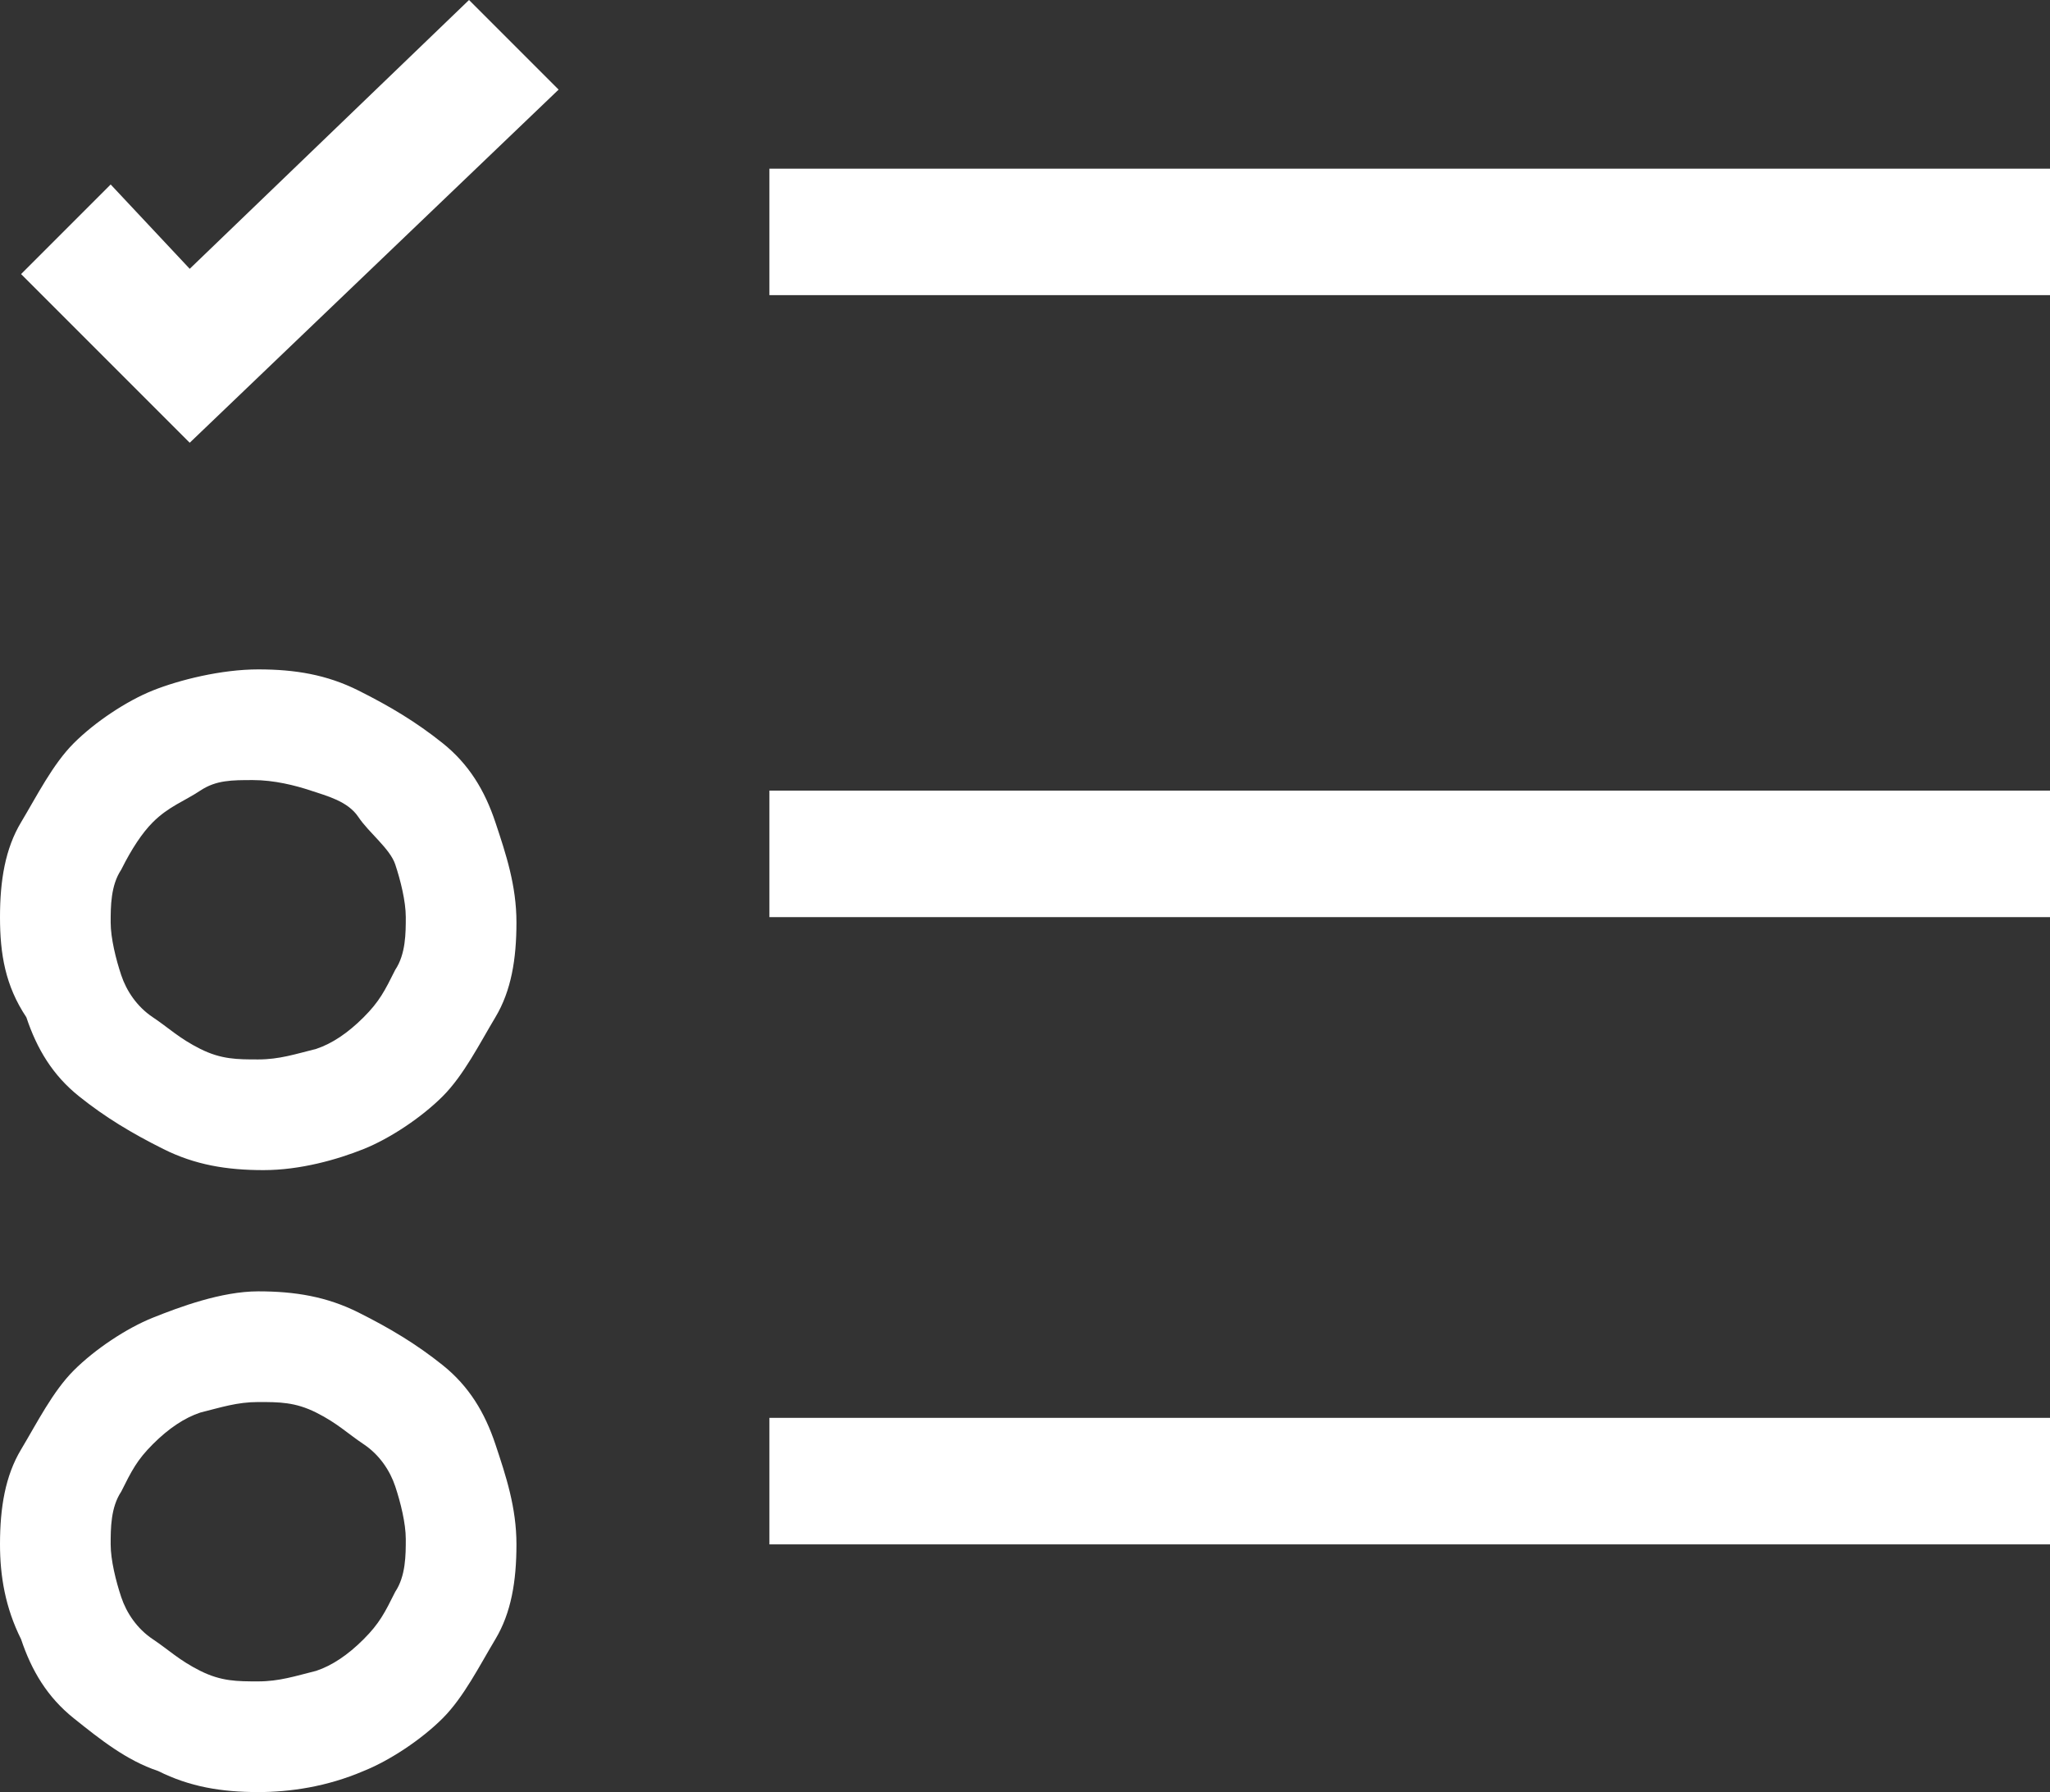
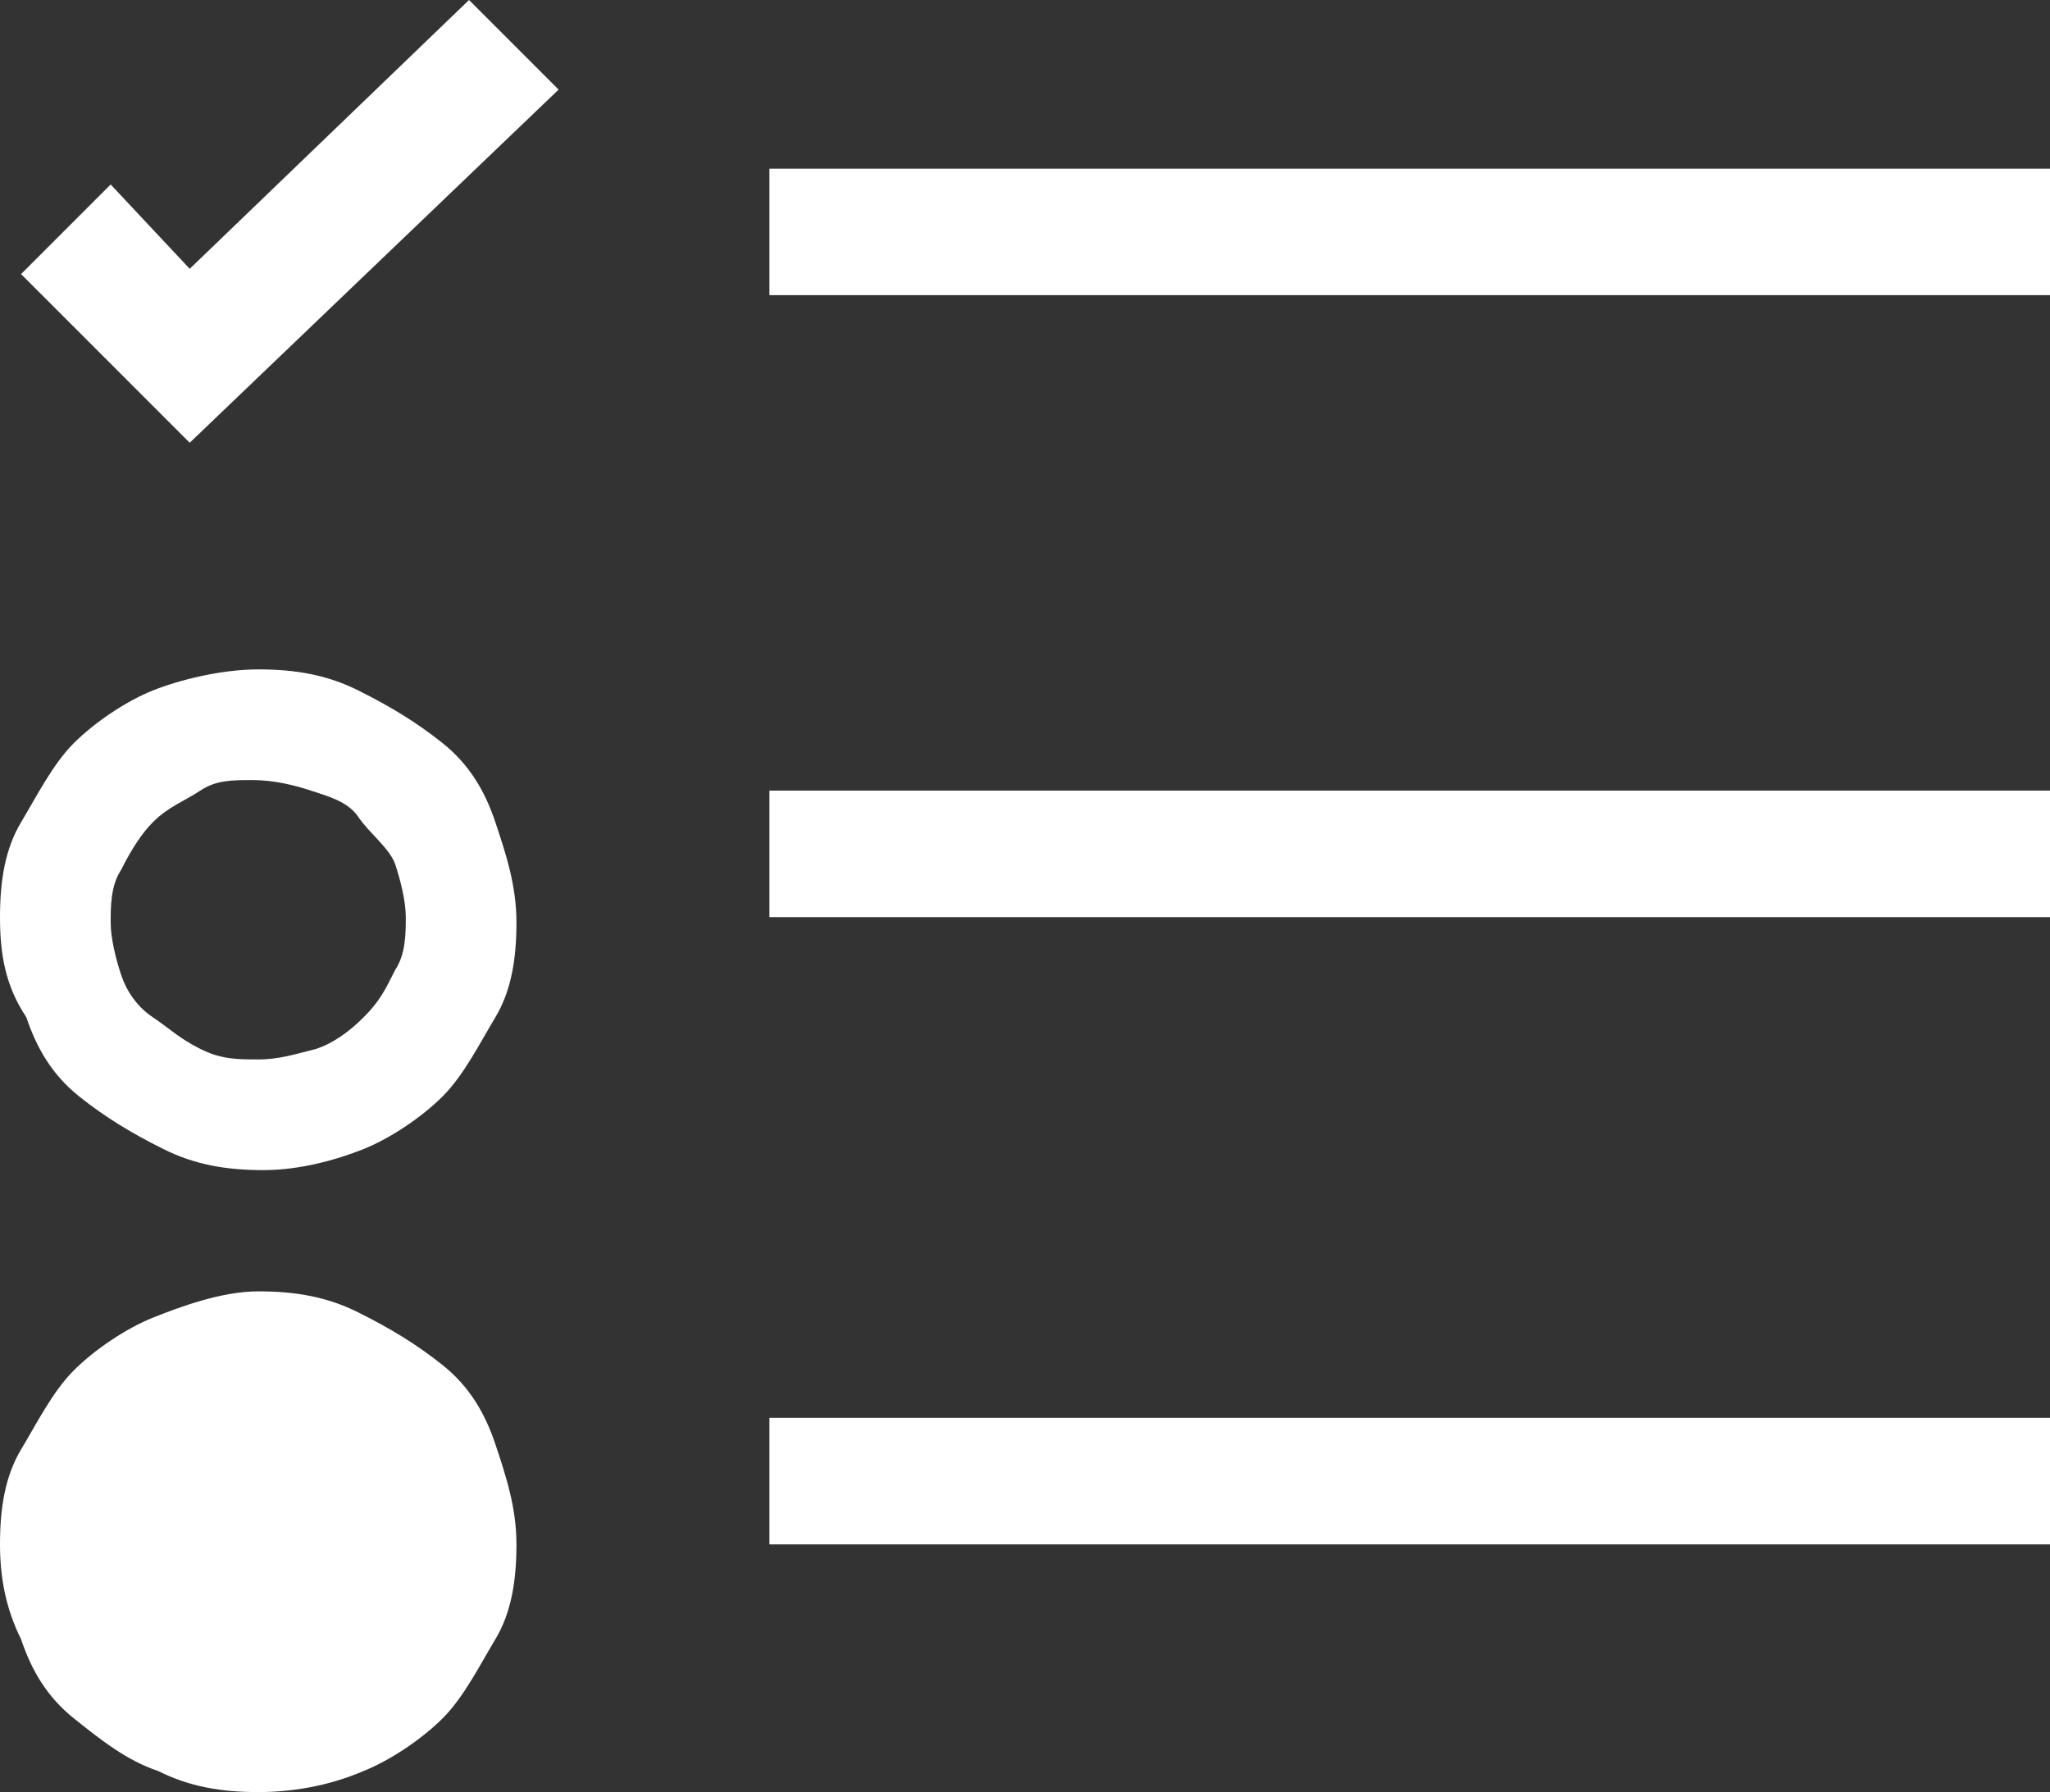
<svg xmlns="http://www.w3.org/2000/svg" width="38.9" height="34" viewBox="0 0 38.9 34" overflow="hidden">
  <rect x="0" y="0" width="38.9" height="34" fill="#333333" stroke="none" />
  <defs />
  <linearGradient x1="38.857" y1="17" x2="0" y2="17" gradientUnits="userSpaceOnUse" id="SVGID_1_">
    <stop offset="0" stop-color="#005BA1" />
    <stop offset="0.18" stop-color="#006ABB" />
    <stop offset="0.36" stop-color="#0074CD" />
    <stop offset="0.48" stop-color="#0078D4" />
    <stop offset="0.64" stop-color="#0071C8" />
    <stop offset="0.93" stop-color="#0060A9" />
    <stop offset="1" stop-color="#005BA1" />
  </linearGradient>
-   <path d="M14.6 3.2 38.9 3.2 38.9 5.6 14.6 5.6 14.6 3.2ZM14.6 17.4 14.6 15 38.9 15 38.9 17.4 14.6 17.4ZM14.6 29.3 14.6 26.9 38.9 26.9 38.9 29.3 14.6 29.3ZM4.9 12.7C5.6 12.7 6.2 12.8 6.8 13.1 7.4 13.4 7.9 13.7 8.4 14.1 8.9 14.5 9.2 15 9.4 15.6 9.6 16.2 9.8 16.8 9.8 17.5 9.8 18.2 9.7 18.8 9.4 19.3 9.1 19.8 8.8 20.4 8.4 20.8 8 21.2 7.4 21.6 6.9 21.8 6.4 22 5.7 22.2 5 22.2 4.3 22.2 3.7 22.1 3.1 21.8 2.5 21.5 2 21.2 1.5 20.8 1 20.4 0.7 19.9 0.5 19.3 0.1 18.7 0 18.1 0 17.4 0 16.7 0.1 16.1 0.4 15.6 0.7 15.1 1 14.5 1.4 14.1 1.8 13.7 2.4 13.3 2.9 13.1 3.4 12.9 4.2 12.7 4.9 12.7ZM4.9 20.1C5.3 20.1 5.6 20 6 19.9 6.3 19.8 6.6 19.6 6.9 19.3 7.2 19 7.3 18.8 7.5 18.4 7.7 18.1 7.7 17.7 7.7 17.4 7.7 17.1 7.6 16.7 7.5 16.4 7.4 16.1 7 15.8 6.8 15.5 6.6 15.2 6.2 15.1 5.9 15 5.6 14.9 5.2 14.8 4.8 14.8 4.4 14.8 4.1 14.8 3.8 15 3.5 15.2 3.2 15.3 2.9 15.6 2.7 15.8 2.5 16.1 2.3 16.5 2.1 16.8 2.1 17.2 2.1 17.5 2.1 17.8 2.2 18.2 2.3 18.5 2.4 18.8 2.6 19.1 2.9 19.3 3.2 19.5 3.4 19.7 3.8 19.9 4.2 20.1 4.5 20.1 4.9 20.1ZM4.9 24.5C5.6 24.5 6.2 24.6 6.8 24.9 7.4 25.2 7.9 25.5 8.4 25.9 8.9 26.3 9.2 26.8 9.4 27.4 9.6 28 9.8 28.6 9.8 29.3 9.8 30 9.7 30.6 9.4 31.1 9.1 31.6 8.8 32.2 8.4 32.6 8 33 7.4 33.4 6.9 33.6 6.2 33.9 5.5 34 4.9 34 4.2 34 3.6 33.9 3 33.6 2.4 33.4 1.9 33 1.4 32.6 0.9 32.2 0.6 31.7 0.4 31.1 0.1 30.5 0 29.9 0 29.3 0 28.6 0.1 28 0.4 27.5 0.7 27 1 26.4 1.4 26 1.8 25.6 2.4 25.2 2.9 25 3.4 24.8 4.2 24.5 4.9 24.5ZM4.9 31.9C5.3 31.9 5.6 31.8 6 31.7 6.3 31.6 6.6 31.4 6.9 31.1 7.2 30.8 7.3 30.6 7.5 30.2 7.7 29.9 7.7 29.5 7.7 29.2 7.7 28.9 7.6 28.5 7.5 28.2 7.4 27.9 7.2 27.6 6.9 27.4 6.6 27.2 6.4 27 6 26.8 5.6 26.6 5.3 26.6 4.9 26.6 4.5 26.6 4.2 26.7 3.8 26.8 3.5 26.9 3.2 27.1 2.9 27.4 2.6 27.7 2.5 27.9 2.3 28.3 2.1 28.6 2.1 29 2.1 29.3 2.1 29.6 2.2 30 2.3 30.3 2.4 30.6 2.6 30.9 2.9 31.1 3.2 31.3 3.4 31.5 3.8 31.7 4.2 31.9 4.5 31.9 4.9 31.9ZM3.6 5.1 8.9 0 10.6 1.7 3.6 8.4 0.4 5.2 2.1 3.5 3.6 5.1Z" fill="#FFFFFF" />
+   <path d="M14.6 3.2 38.9 3.2 38.9 5.6 14.6 5.6 14.6 3.2ZM14.6 17.4 14.6 15 38.9 15 38.9 17.4 14.6 17.4ZM14.6 29.3 14.6 26.9 38.9 26.9 38.9 29.3 14.6 29.3ZM4.9 12.7C5.6 12.7 6.2 12.8 6.8 13.1 7.4 13.4 7.9 13.7 8.4 14.1 8.9 14.5 9.2 15 9.4 15.6 9.6 16.2 9.8 16.8 9.8 17.5 9.8 18.2 9.7 18.8 9.4 19.3 9.1 19.8 8.8 20.4 8.4 20.8 8 21.2 7.4 21.6 6.9 21.8 6.4 22 5.7 22.2 5 22.2 4.3 22.2 3.7 22.1 3.1 21.8 2.5 21.5 2 21.2 1.5 20.8 1 20.4 0.7 19.9 0.5 19.3 0.1 18.7 0 18.1 0 17.4 0 16.7 0.1 16.1 0.4 15.6 0.7 15.1 1 14.5 1.4 14.1 1.8 13.7 2.4 13.3 2.9 13.1 3.4 12.9 4.2 12.7 4.9 12.7ZM4.9 20.1C5.3 20.1 5.6 20 6 19.9 6.3 19.8 6.6 19.6 6.9 19.3 7.2 19 7.3 18.8 7.5 18.4 7.7 18.1 7.7 17.7 7.7 17.4 7.7 17.1 7.6 16.7 7.5 16.4 7.4 16.1 7 15.8 6.8 15.5 6.6 15.2 6.2 15.1 5.9 15 5.6 14.9 5.2 14.8 4.8 14.8 4.4 14.8 4.1 14.8 3.8 15 3.5 15.2 3.2 15.3 2.9 15.6 2.7 15.8 2.5 16.1 2.3 16.5 2.1 16.8 2.1 17.2 2.1 17.5 2.1 17.8 2.2 18.2 2.3 18.5 2.4 18.8 2.6 19.1 2.9 19.3 3.2 19.5 3.4 19.7 3.8 19.9 4.2 20.1 4.5 20.1 4.9 20.1ZM4.9 24.5C5.6 24.5 6.2 24.6 6.8 24.9 7.4 25.2 7.9 25.5 8.4 25.9 8.9 26.3 9.2 26.8 9.4 27.4 9.6 28 9.8 28.6 9.8 29.3 9.8 30 9.7 30.6 9.4 31.1 9.1 31.6 8.8 32.2 8.4 32.6 8 33 7.4 33.4 6.9 33.6 6.2 33.9 5.5 34 4.9 34 4.2 34 3.6 33.9 3 33.6 2.4 33.4 1.9 33 1.4 32.6 0.9 32.2 0.6 31.7 0.4 31.1 0.1 30.5 0 29.9 0 29.3 0 28.6 0.1 28 0.4 27.5 0.7 27 1 26.4 1.4 26 1.8 25.6 2.4 25.2 2.9 25 3.4 24.8 4.2 24.5 4.9 24.5ZM4.9 31.9ZM3.6 5.1 8.9 0 10.6 1.7 3.6 8.4 0.4 5.2 2.1 3.5 3.6 5.1Z" fill="#FFFFFF" />
</svg>